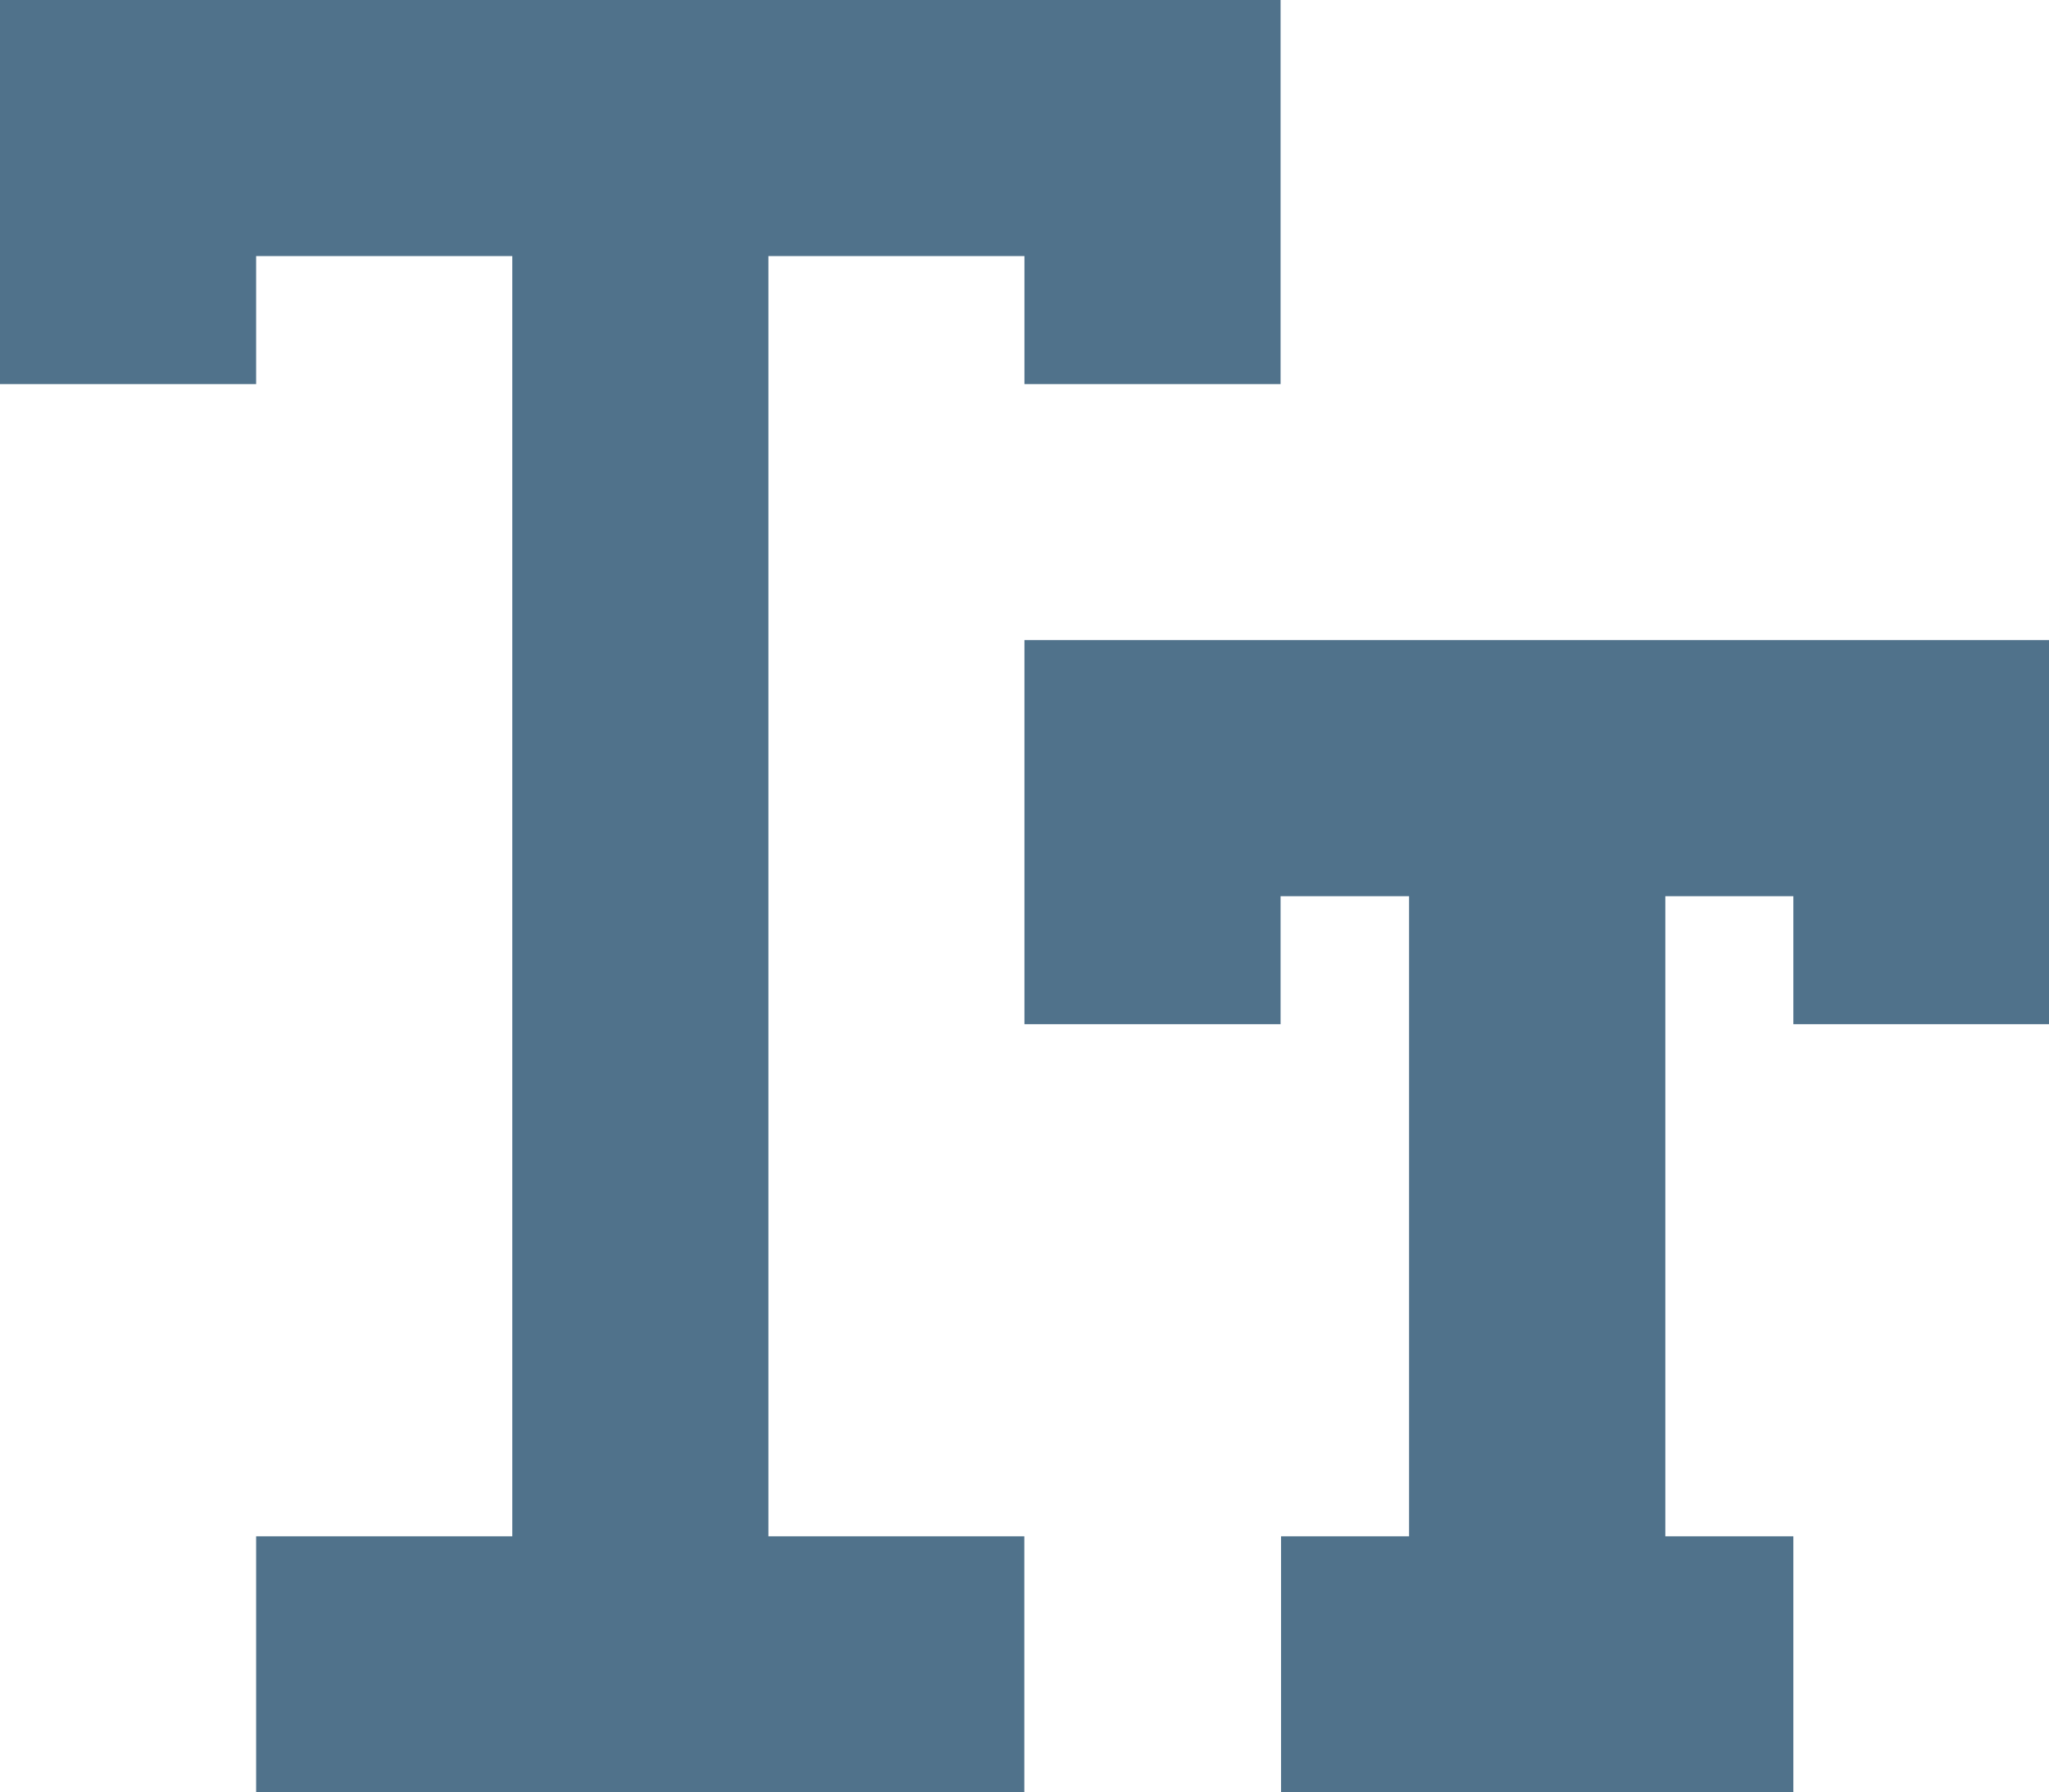
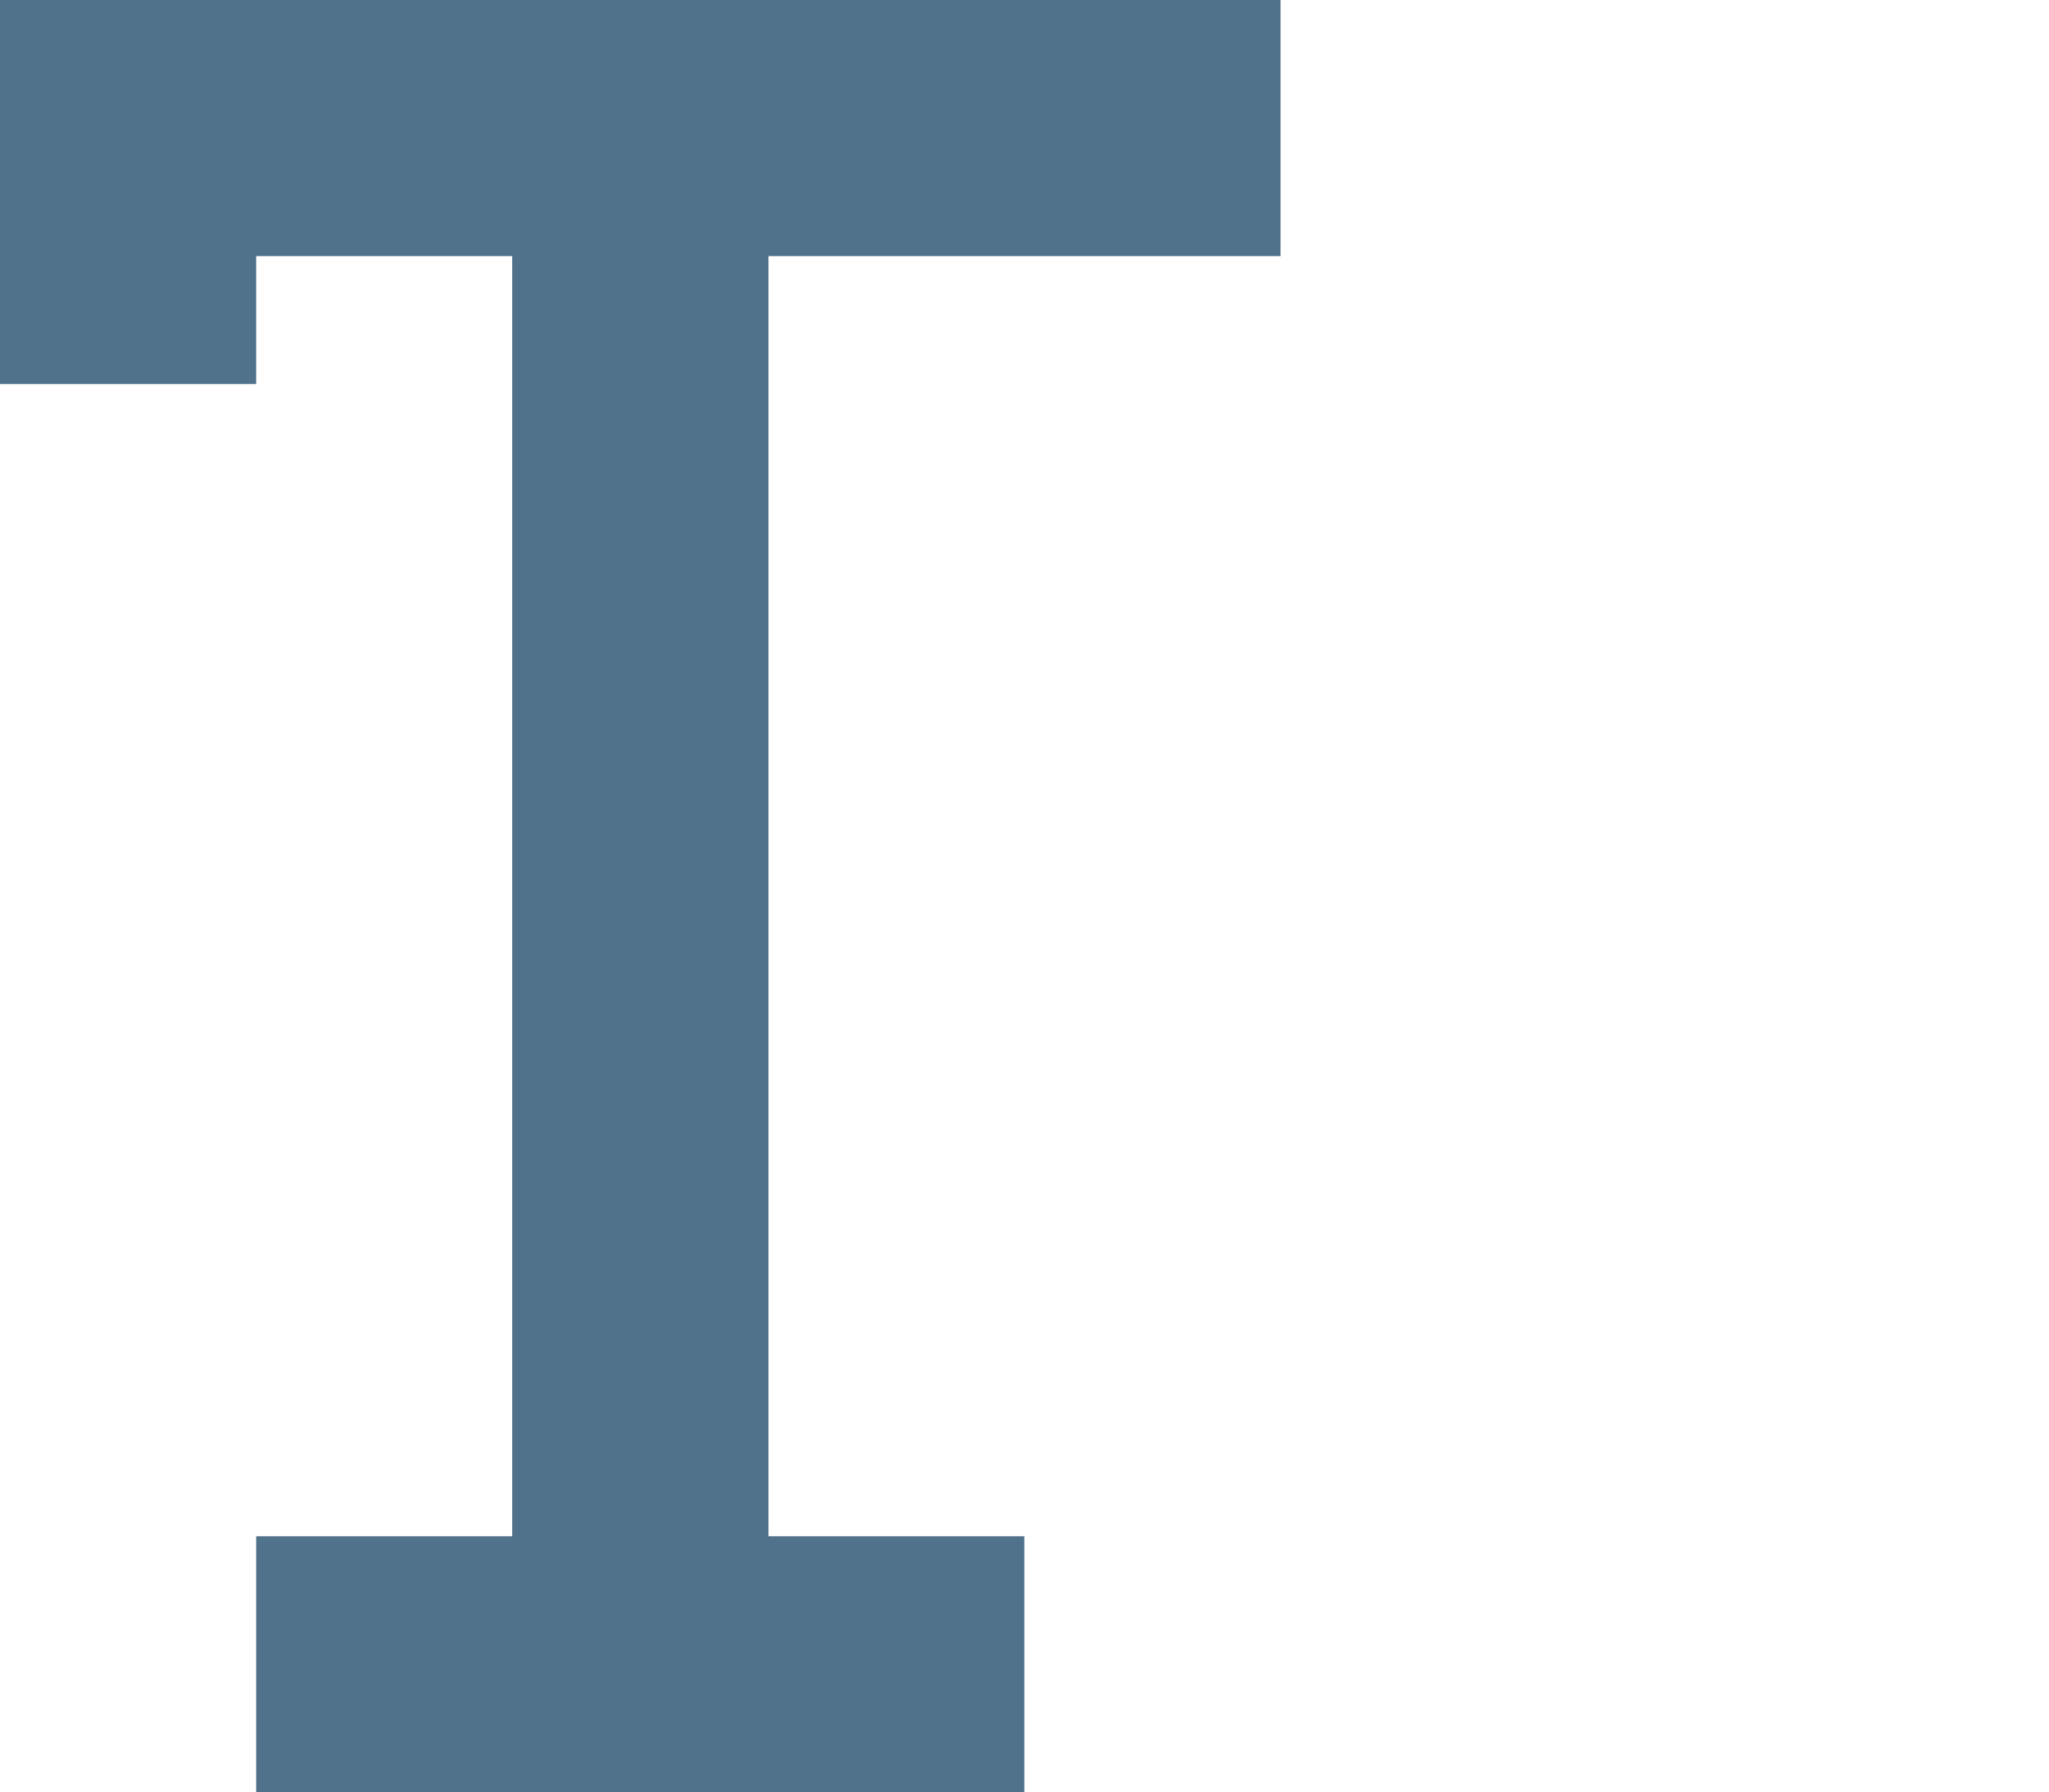
<svg xmlns="http://www.w3.org/2000/svg" width="17.143" height="15" viewBox="0 0 17.143 15">
  <g id="font" transform="translate(0 -29.235)">
-     <path id="Caminho_6604" data-name="Caminho 6604" d="M6.429,31.378H8.571v1.071h2.143V29.235H0v3.214H2.143V31.378H4.286V42.092H2.143v2.143H8.57V42.092H6.429Z" fill="#50728b" />
-     <path id="Caminho_6605" data-name="Caminho 6605" d="M233.882,175.411v3.214h2.143v-1.071H237.1v5.357h-1.071v2.143h4.286v-2.143h-1.071v-5.357h1.071v1.071h2.143v-3.214h-8.571Z" transform="translate(-225.311 -140.819)" fill="#50728b" />
+     <path id="Caminho_6604" data-name="Caminho 6604" d="M6.429,31.378H8.571h2.143V29.235H0v3.214H2.143V31.378H4.286V42.092H2.143v2.143H8.57V42.092H6.429Z" fill="#50728b" />
  </g>
</svg>